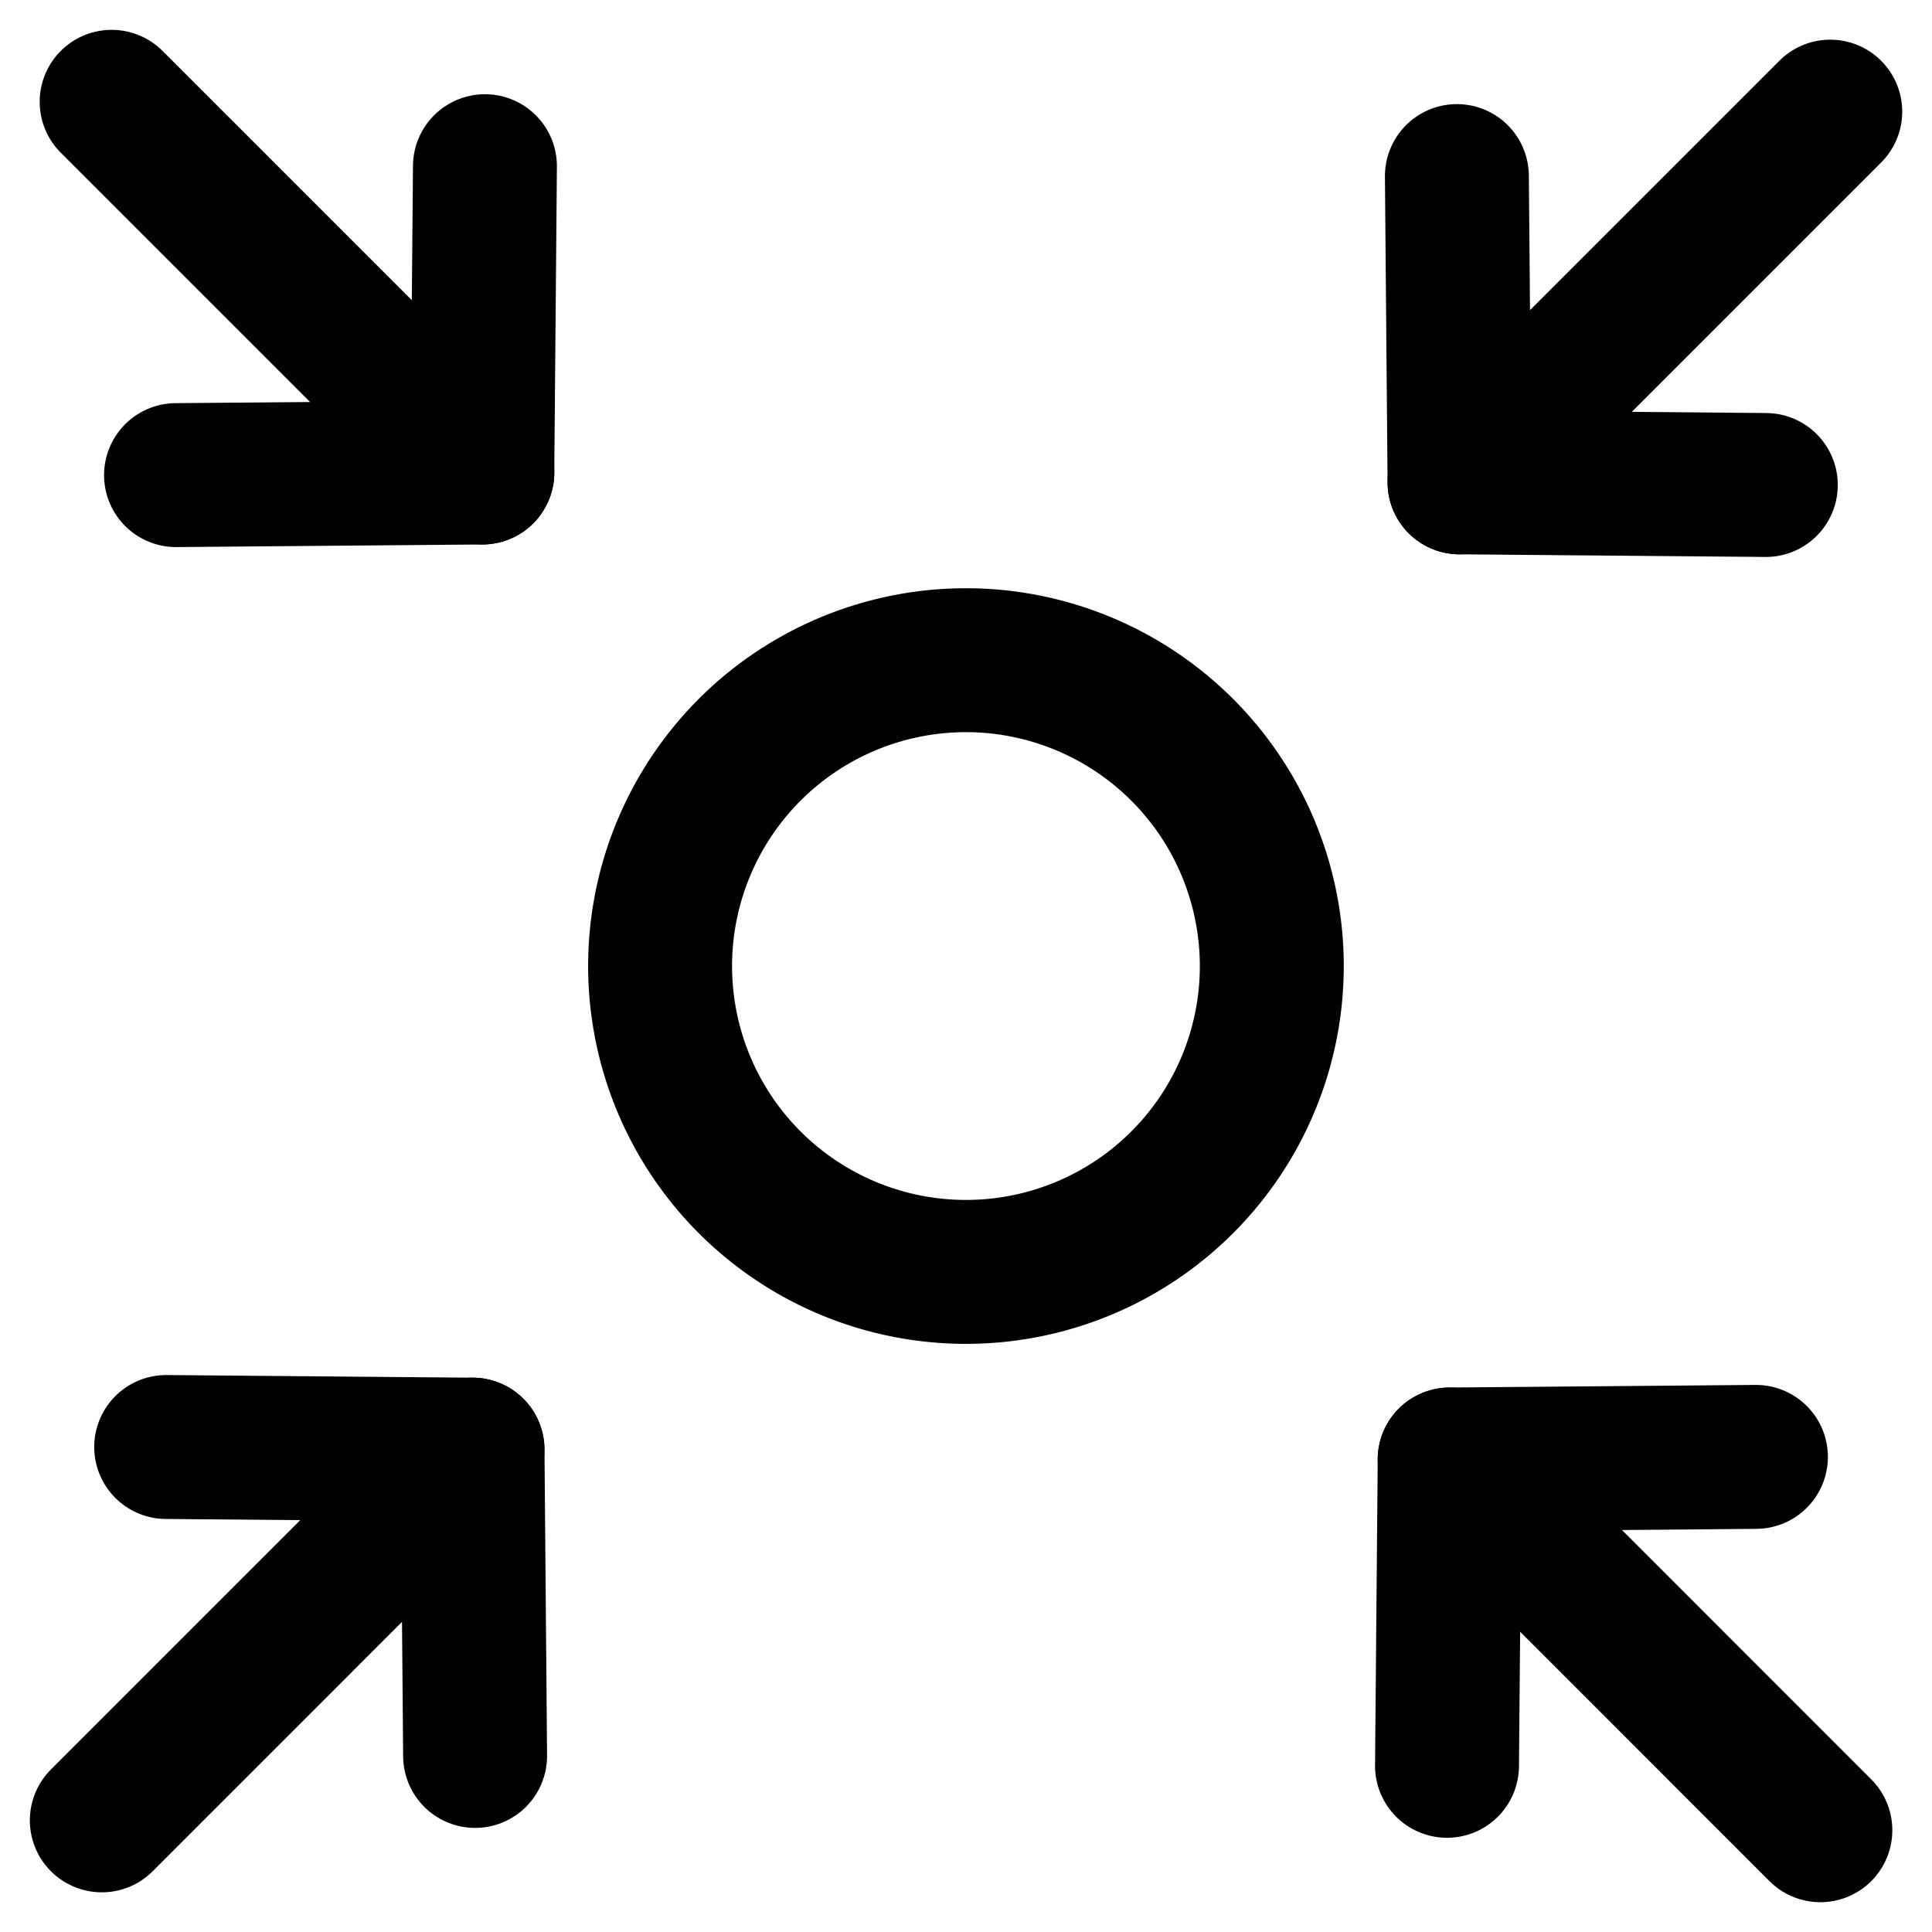
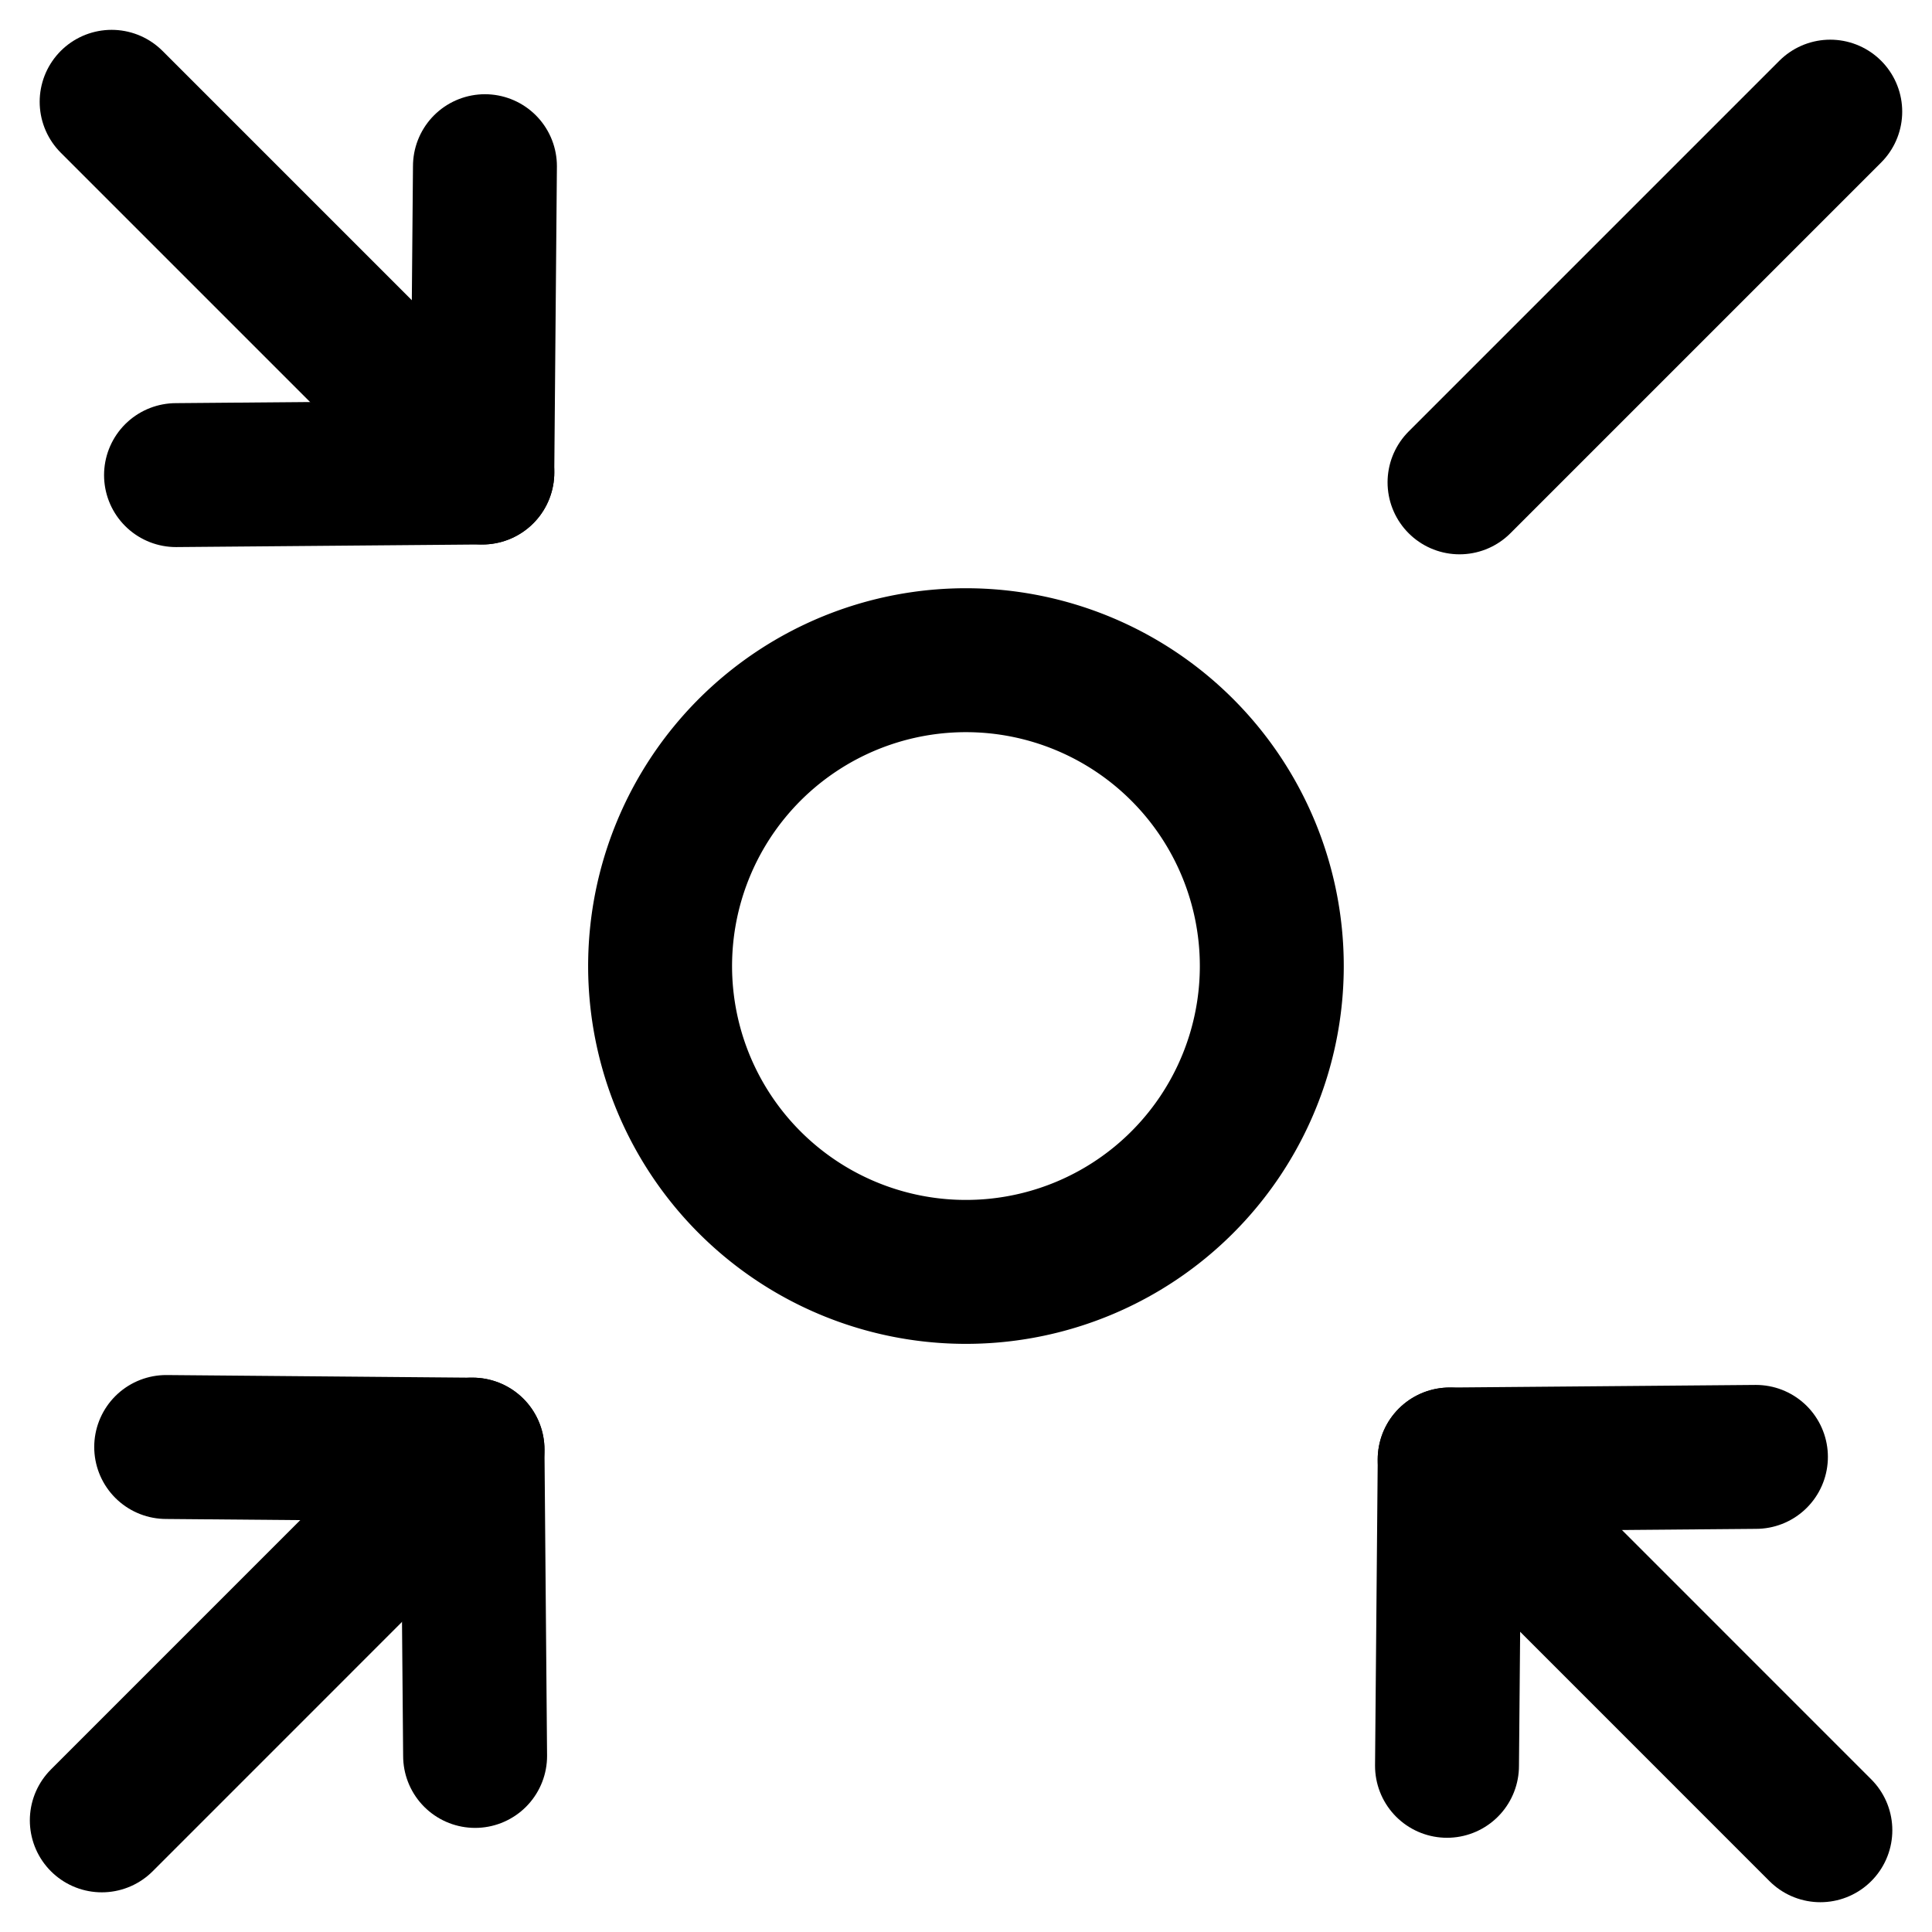
<svg xmlns="http://www.w3.org/2000/svg" width="40.27" height="40.27" viewBox="0 0 40.27 40.27">
  <g id="Impact" transform="translate(1.635 1.635)">
    <path id="Stroke_1" data-name="Stroke 1" d="M12.749,6.375A6.375,6.375,0,1,1,6.375,0,6.376,6.376,0,0,1,12.749,6.375Z" transform="translate(12.125 12.126)" fill="none" stroke="#000" stroke-linecap="round" stroke-linejoin="round" stroke-miterlimit="10" stroke-width="3" />
    <path id="Stroke_3" data-name="Stroke 3" d="M0,6.439.056.054,6.439,0" transform="translate(28.526 28.732)" fill="none" stroke="#000" stroke-linecap="round" stroke-linejoin="round" stroke-miterlimit="10" stroke-width="3" />
    <path id="Stroke_5" data-name="Stroke 5" d="M0,0,7.727,7.728" transform="translate(28.581 28.786)" fill="none" stroke="#000" stroke-linecap="round" stroke-linejoin="round" stroke-miterlimit="10" stroke-width="3" />
    <path id="Stroke_7" data-name="Stroke 7" d="M6.439,0,6.384,6.385,0,6.439" transform="translate(2.034 1.829)" fill="none" stroke="#000" stroke-linecap="round" stroke-linejoin="round" stroke-miterlimit="10" stroke-width="3" />
    <path id="Stroke_9" data-name="Stroke 9" d="M7.727,7.727,0,0" transform="translate(0.692 0.487)" fill="none" stroke="#000" stroke-linecap="round" stroke-linejoin="round" stroke-miterlimit="10" stroke-width="3" />
    <path id="Stroke_11" data-name="Stroke 11" d="M0,0,6.385.055l.054,6.384" transform="translate(1.829 28.526)" fill="none" stroke="#000" stroke-linecap="round" stroke-linejoin="round" stroke-miterlimit="10" stroke-width="3" />
    <path id="Stroke_13" data-name="Stroke 13" d="M7.727,0,0,7.728" transform="translate(0.487 28.58)" fill="none" stroke="#000" stroke-linecap="round" stroke-linejoin="round" stroke-miterlimit="10" stroke-width="3" />
-     <path id="Stroke_15" data-name="Stroke 15" d="M6.439,6.439.055,6.384,0,0" transform="translate(28.732 2.035)" fill="none" stroke="#000" stroke-linecap="round" stroke-linejoin="round" stroke-miterlimit="10" stroke-width="3" />
    <path id="Stroke_17" data-name="Stroke 17" d="M0,7.727,7.727,0" transform="translate(28.787 0.692)" fill="none" stroke="#000" stroke-linecap="round" stroke-linejoin="round" stroke-miterlimit="10" stroke-width="3" />
  </g>
</svg>